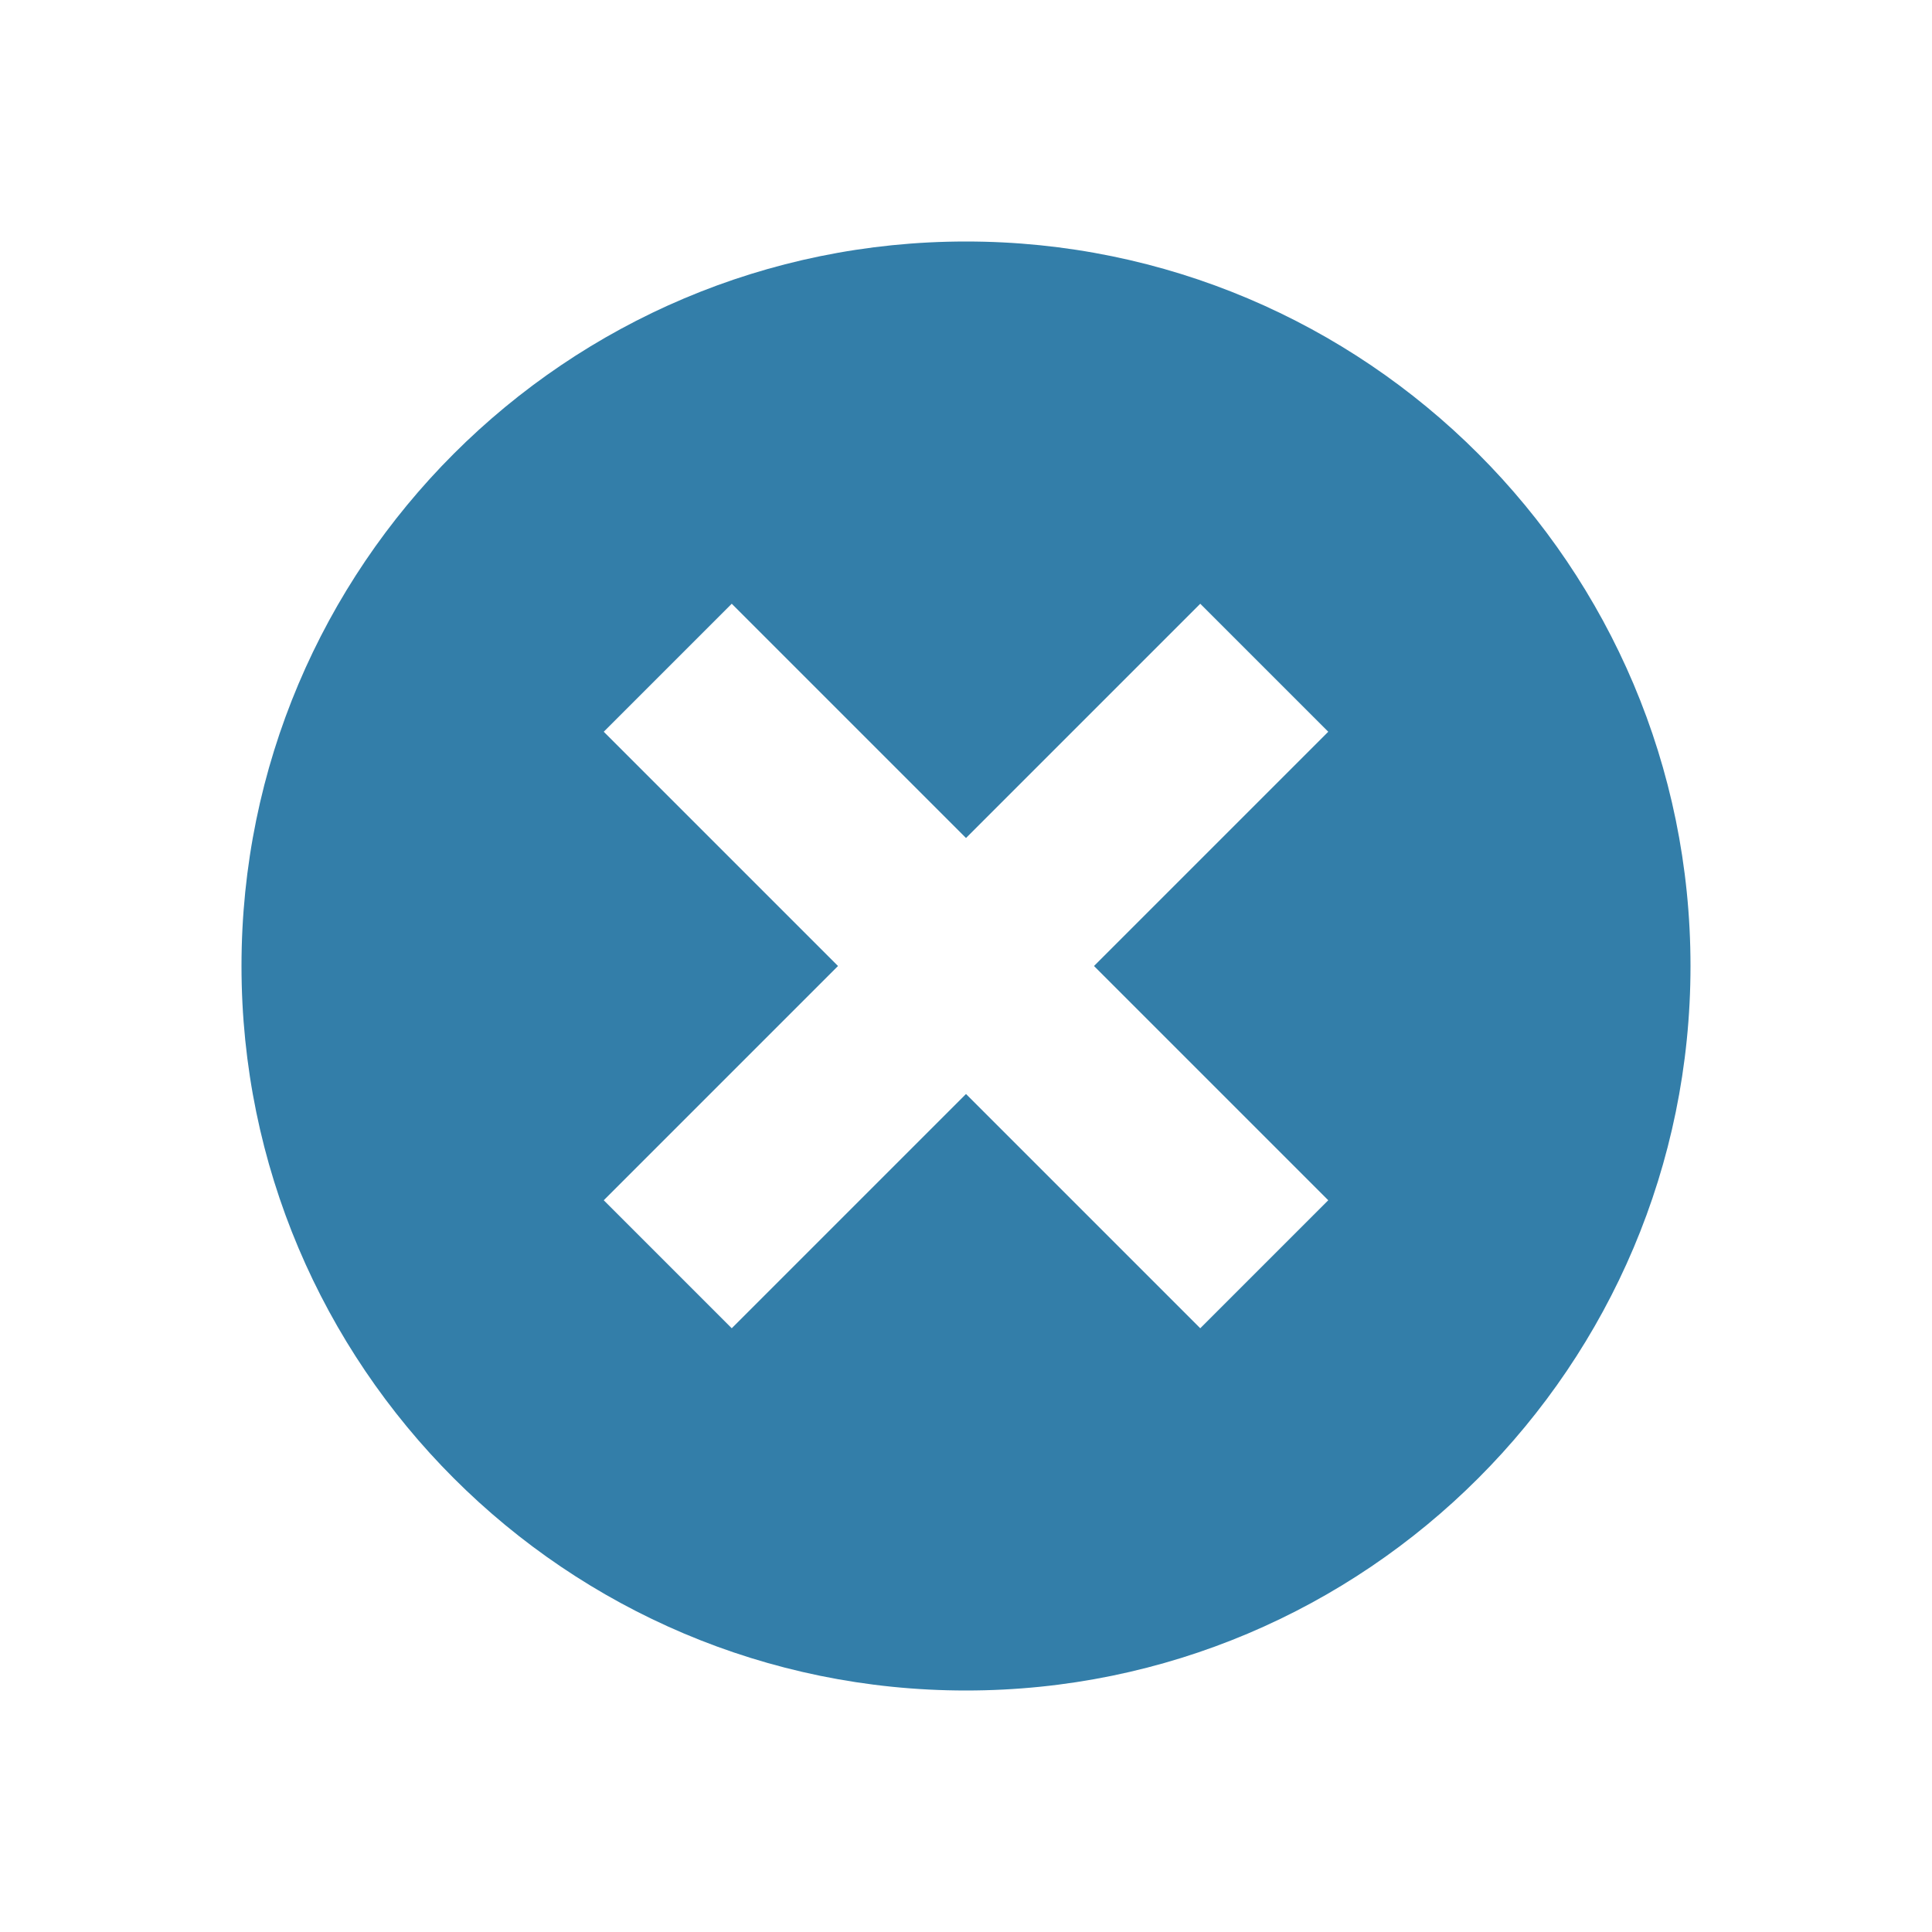
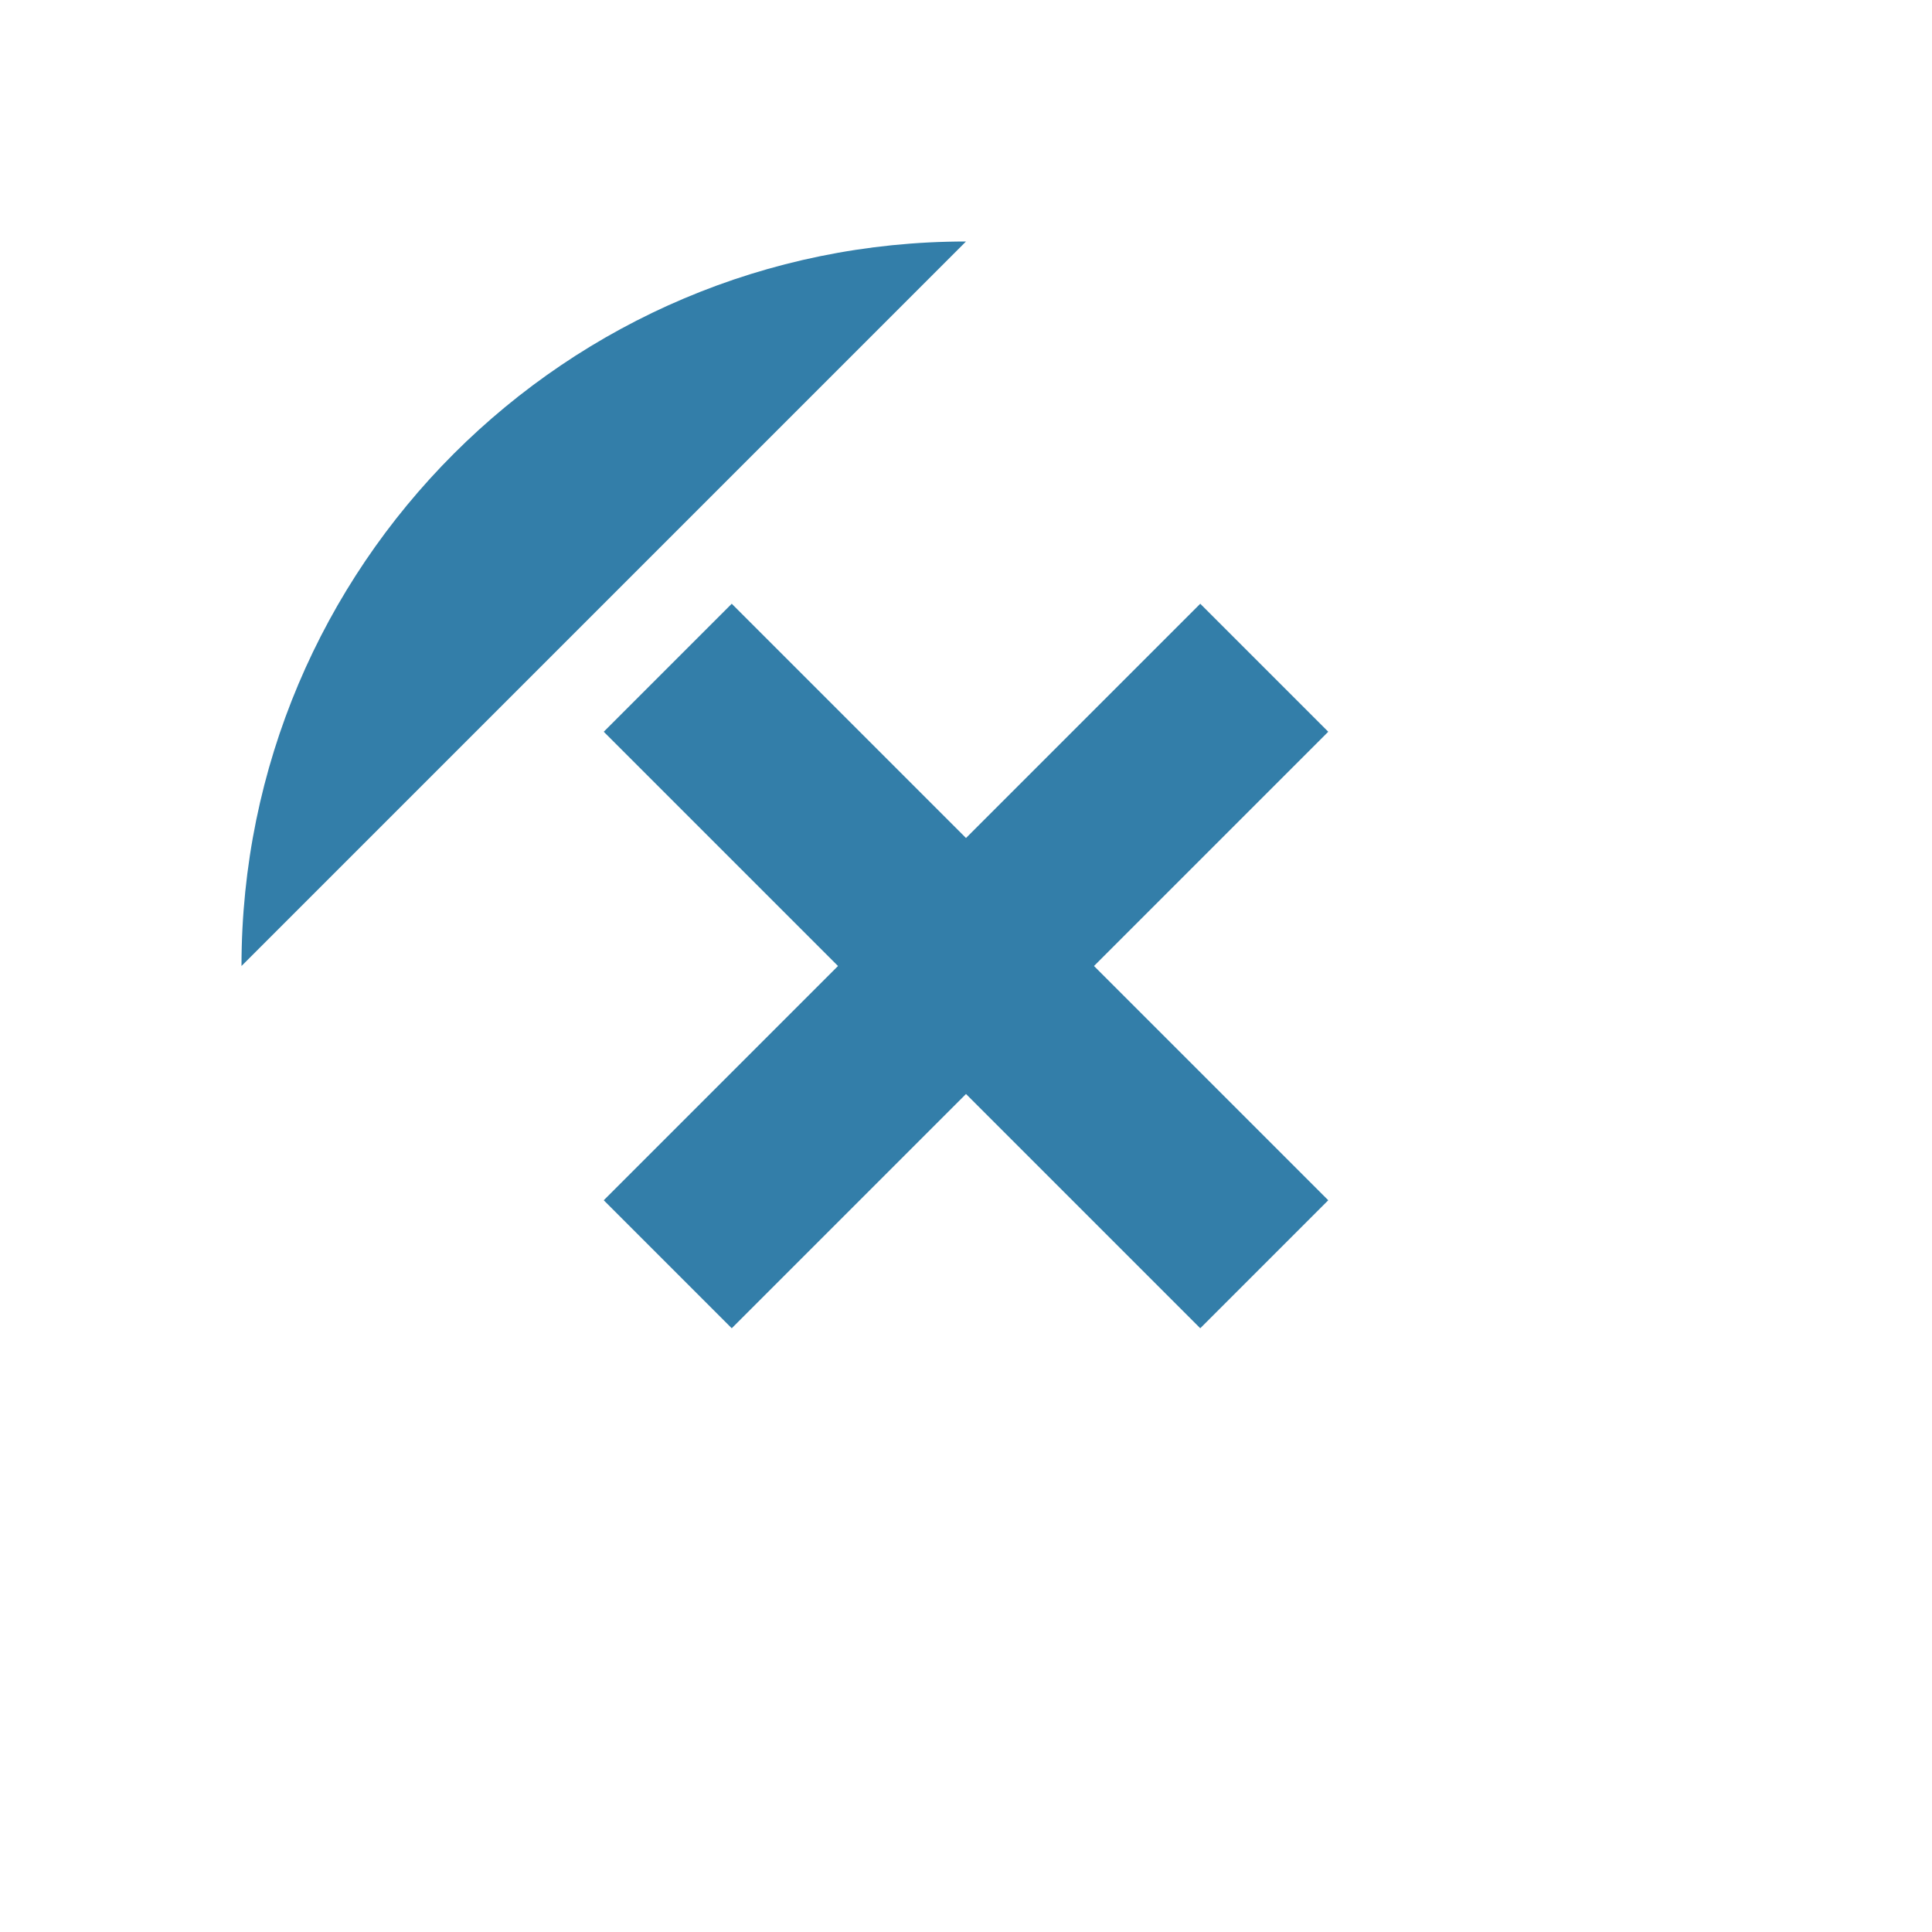
<svg xmlns="http://www.w3.org/2000/svg" viewBox="0 0 64 64">
  <defs fill="#337ea9" />
-   <path d="m32,8c-13.25,0-24,10.75-24,24s10.75,24,24,24,24-10.75,24-24-10.75-24-24-24Zm12,31.76l-4.24,4.24-7.76-7.76-7.76,7.76-4.24-4.24,7.76-7.76-7.76-7.76,4.24-4.24,7.76,7.76,7.76-7.76,4.24,4.24-7.76,7.76,7.76,7.76Z" fill="#337ea9" />
+   <path d="m32,8c-13.25,0-24,10.75-24,24Zm12,31.76l-4.24,4.24-7.76-7.76-7.76,7.76-4.24-4.24,7.76-7.76-7.76-7.76,4.24-4.24,7.76,7.76,7.76-7.76,4.24,4.24-7.76,7.76,7.76,7.76Z" fill="#337ea9" />
</svg>